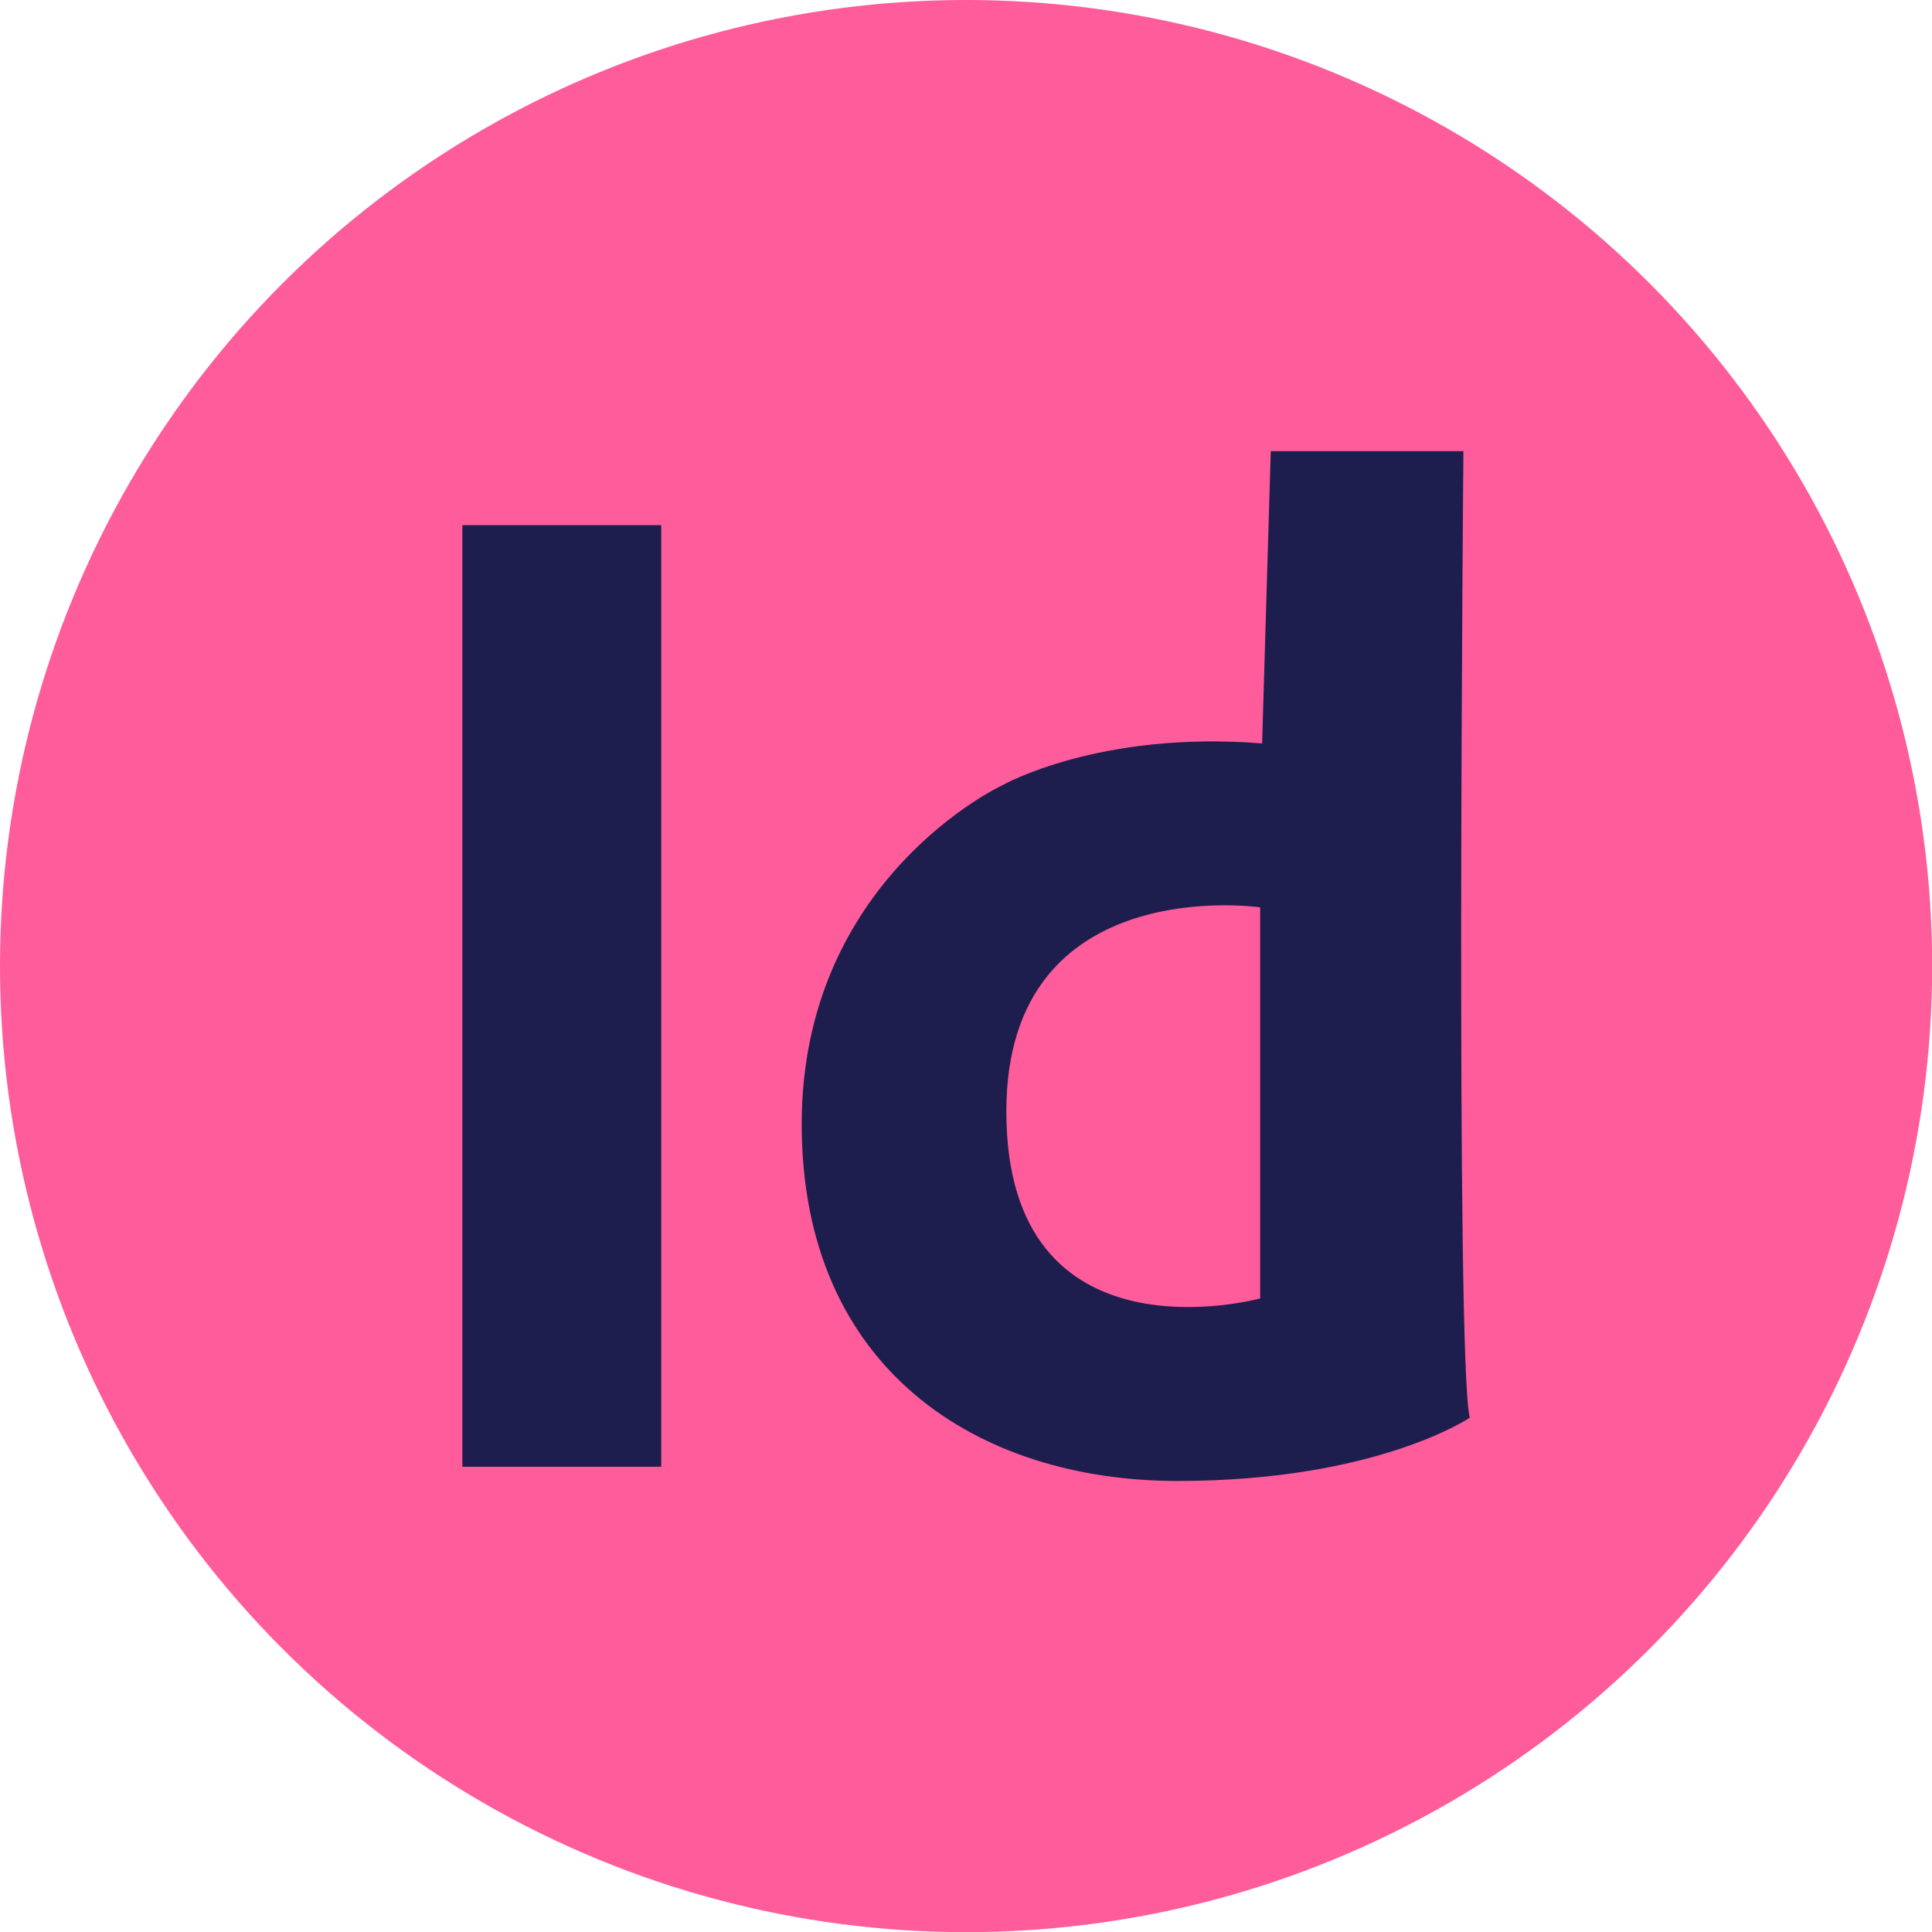
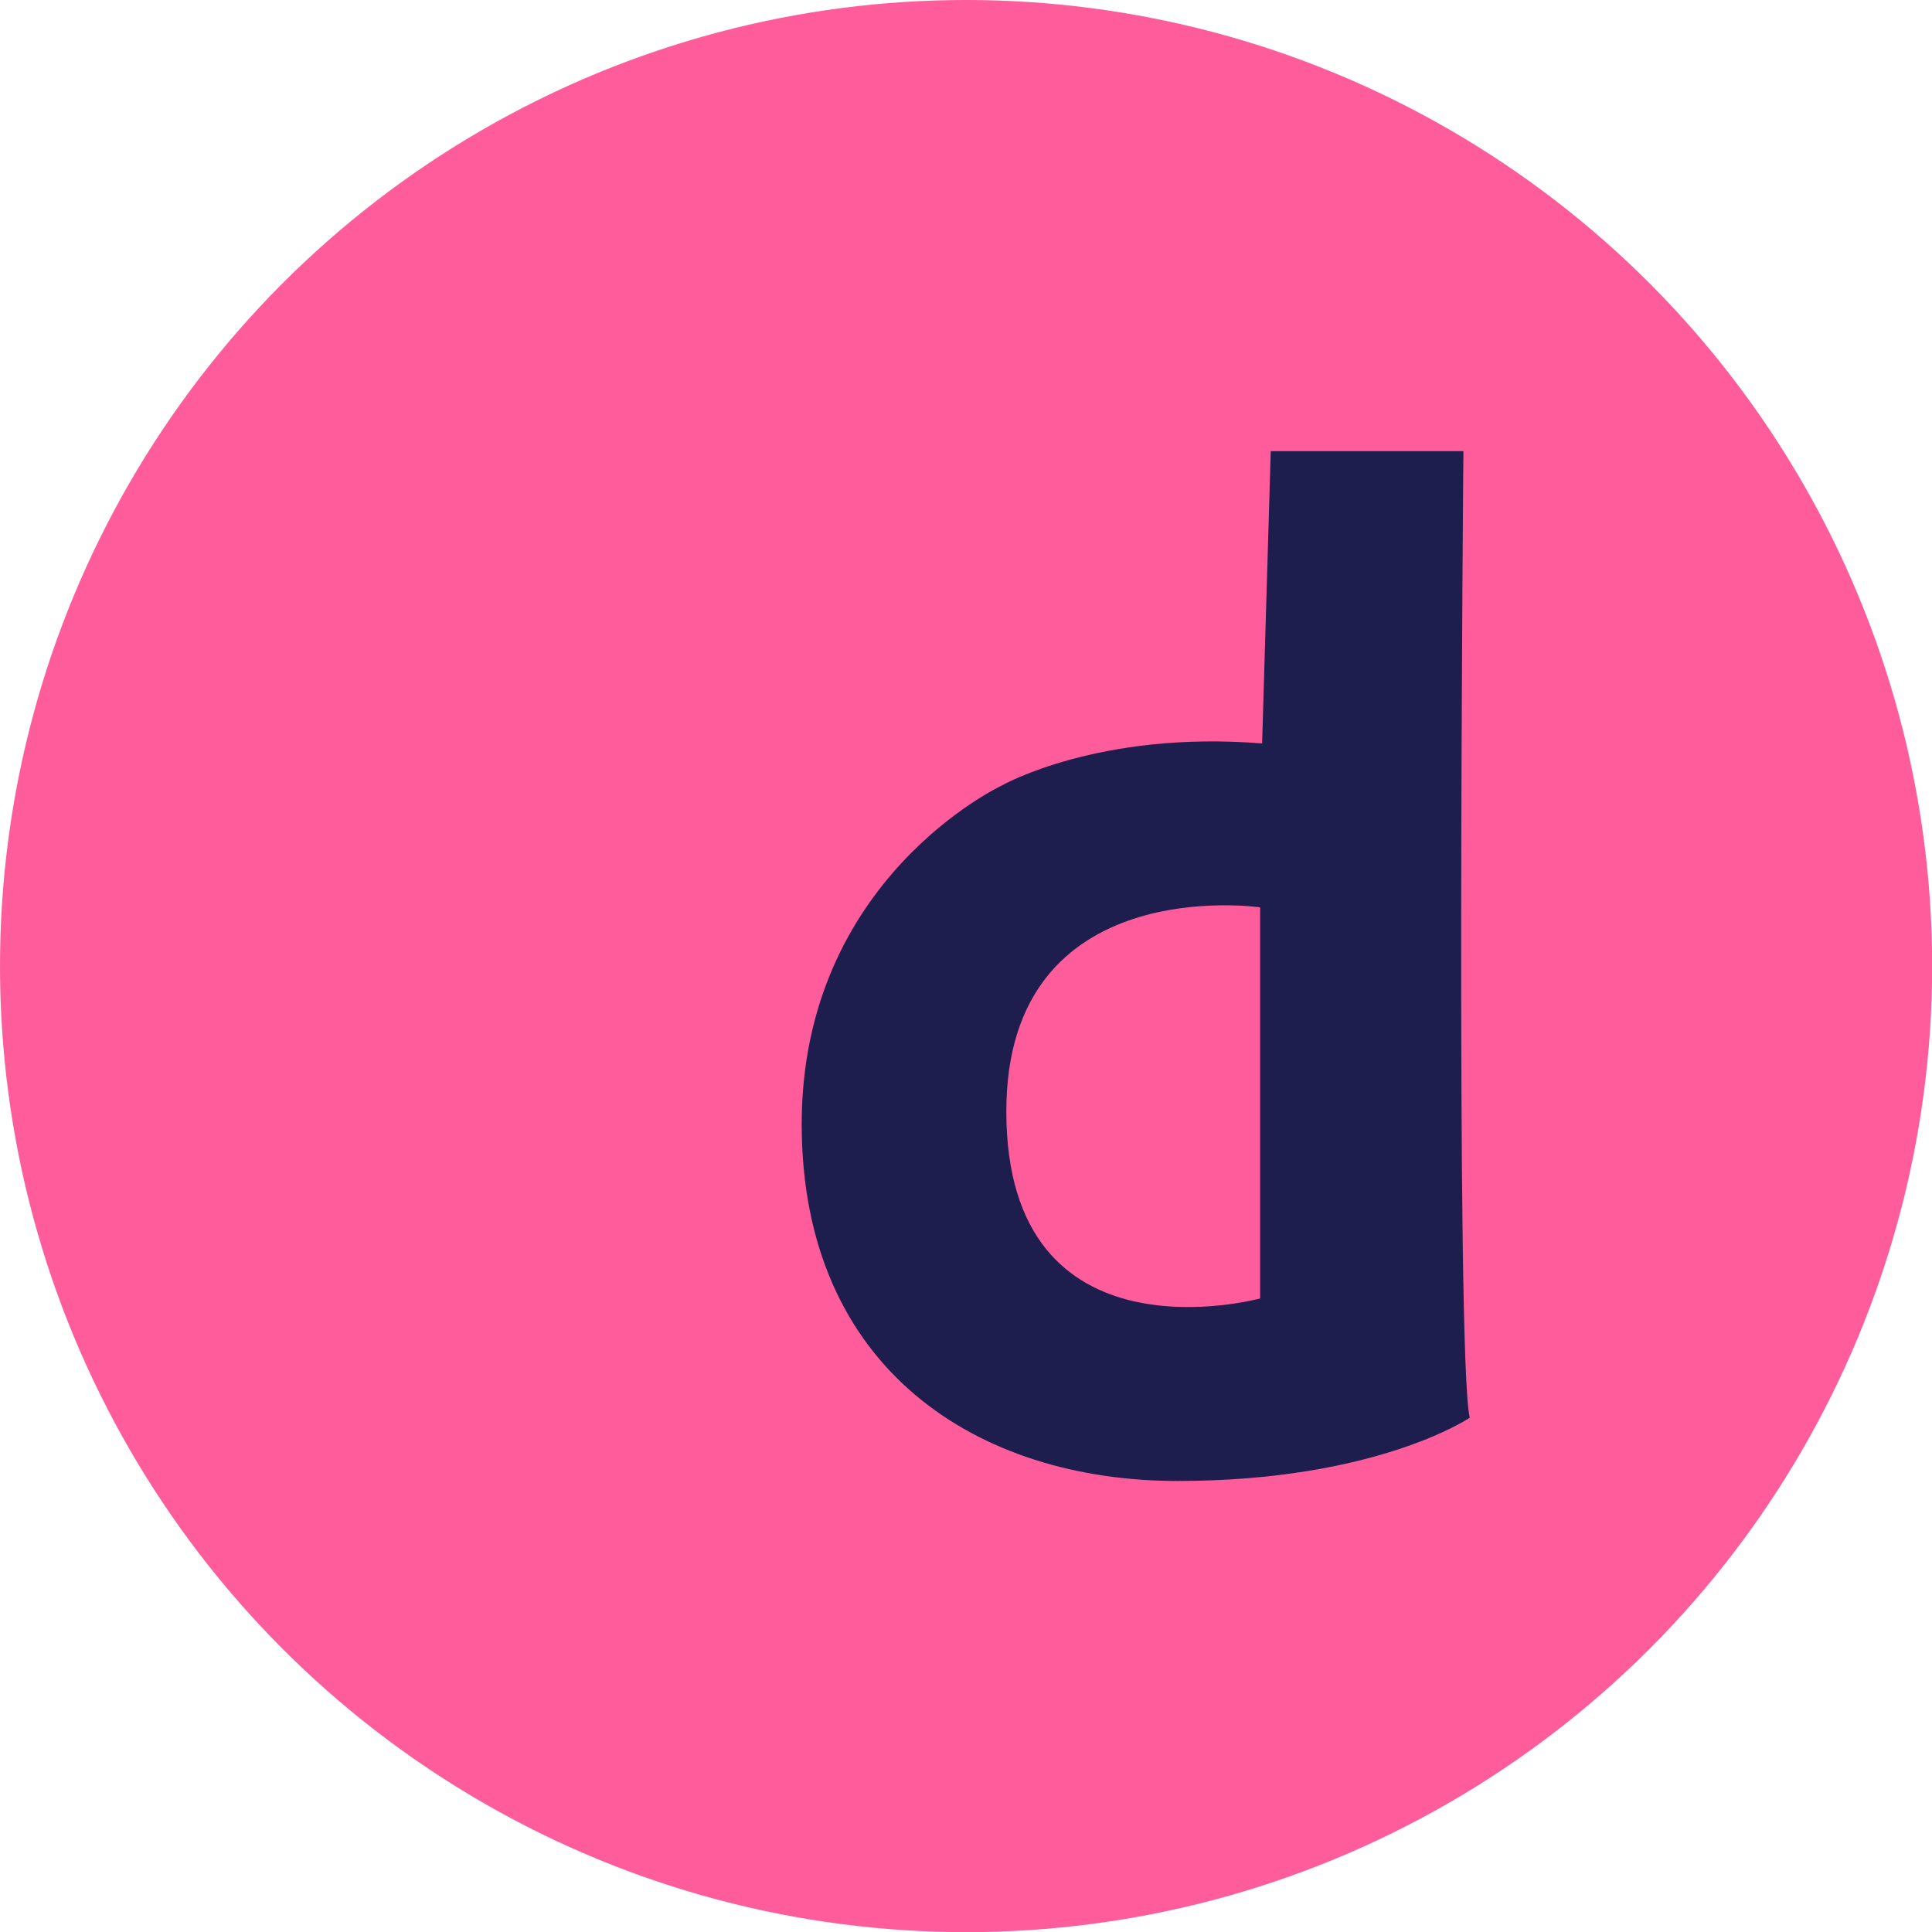
<svg xmlns="http://www.w3.org/2000/svg" id="Layer_2" viewBox="0 0 127.65 127.65">
  <defs>
    <style>      .cls-1 {        fill: #ff5c9b;      }      .cls-2 {        fill: #1d1e4e;      }    </style>
  </defs>
  <g id="Layer_1-2" data-name="Layer_1">
    <g>
      <circle class="cls-1" cx="63.83" cy="63.83" r="63.83" />
      <g>
-         <rect class="cls-2" x="30.55" y="34.7" width="13.14" height="62.21" />
        <path class="cls-2" d="M96.69,29.81h-12.73l-.57,19.31c-10.8-.87-17.18,2.77-17.18,2.77,0,0-13.24,6.15-13.24,22.38s11.67,23.58,24.83,23.58,19.31-4.18,19.31-4.18c-.95-3.79-.42-63.86-.42-63.86ZM83.26,85.79s-16.77,4.6-16.77-12.36c0-15.93,16.77-13.48,16.77-13.48v25.84Z" />
      </g>
    </g>
  </g>
</svg>